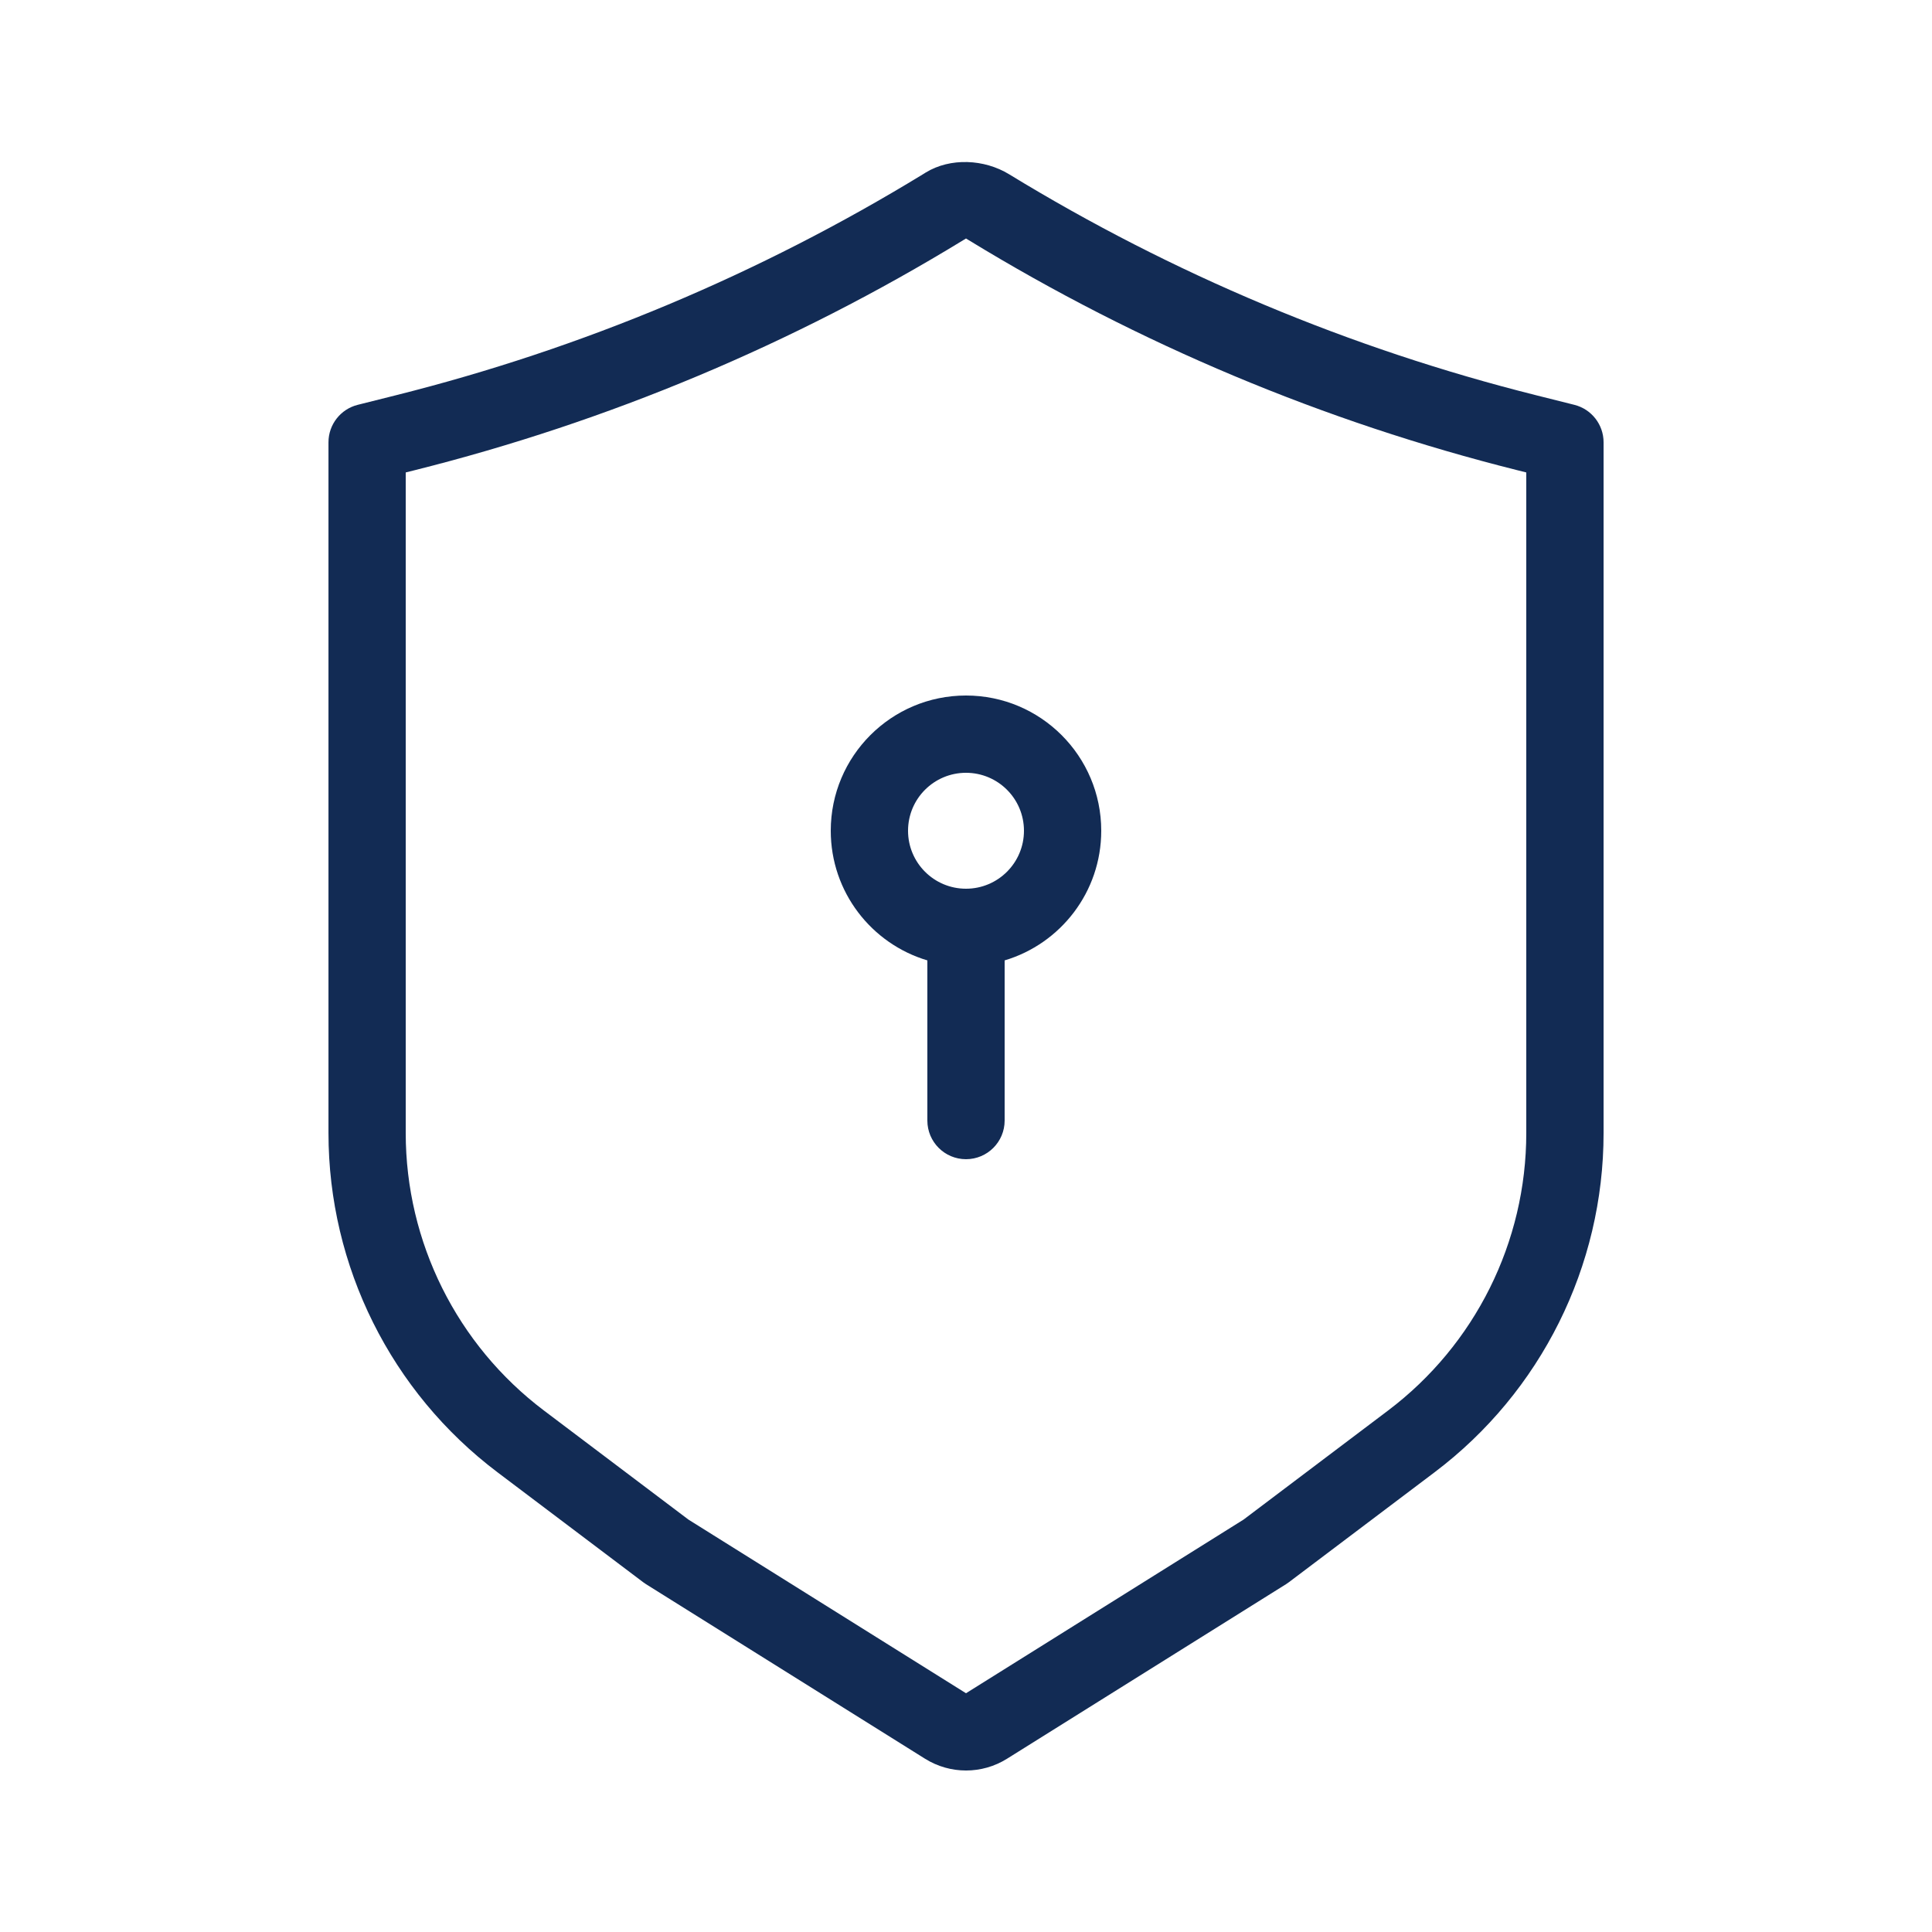
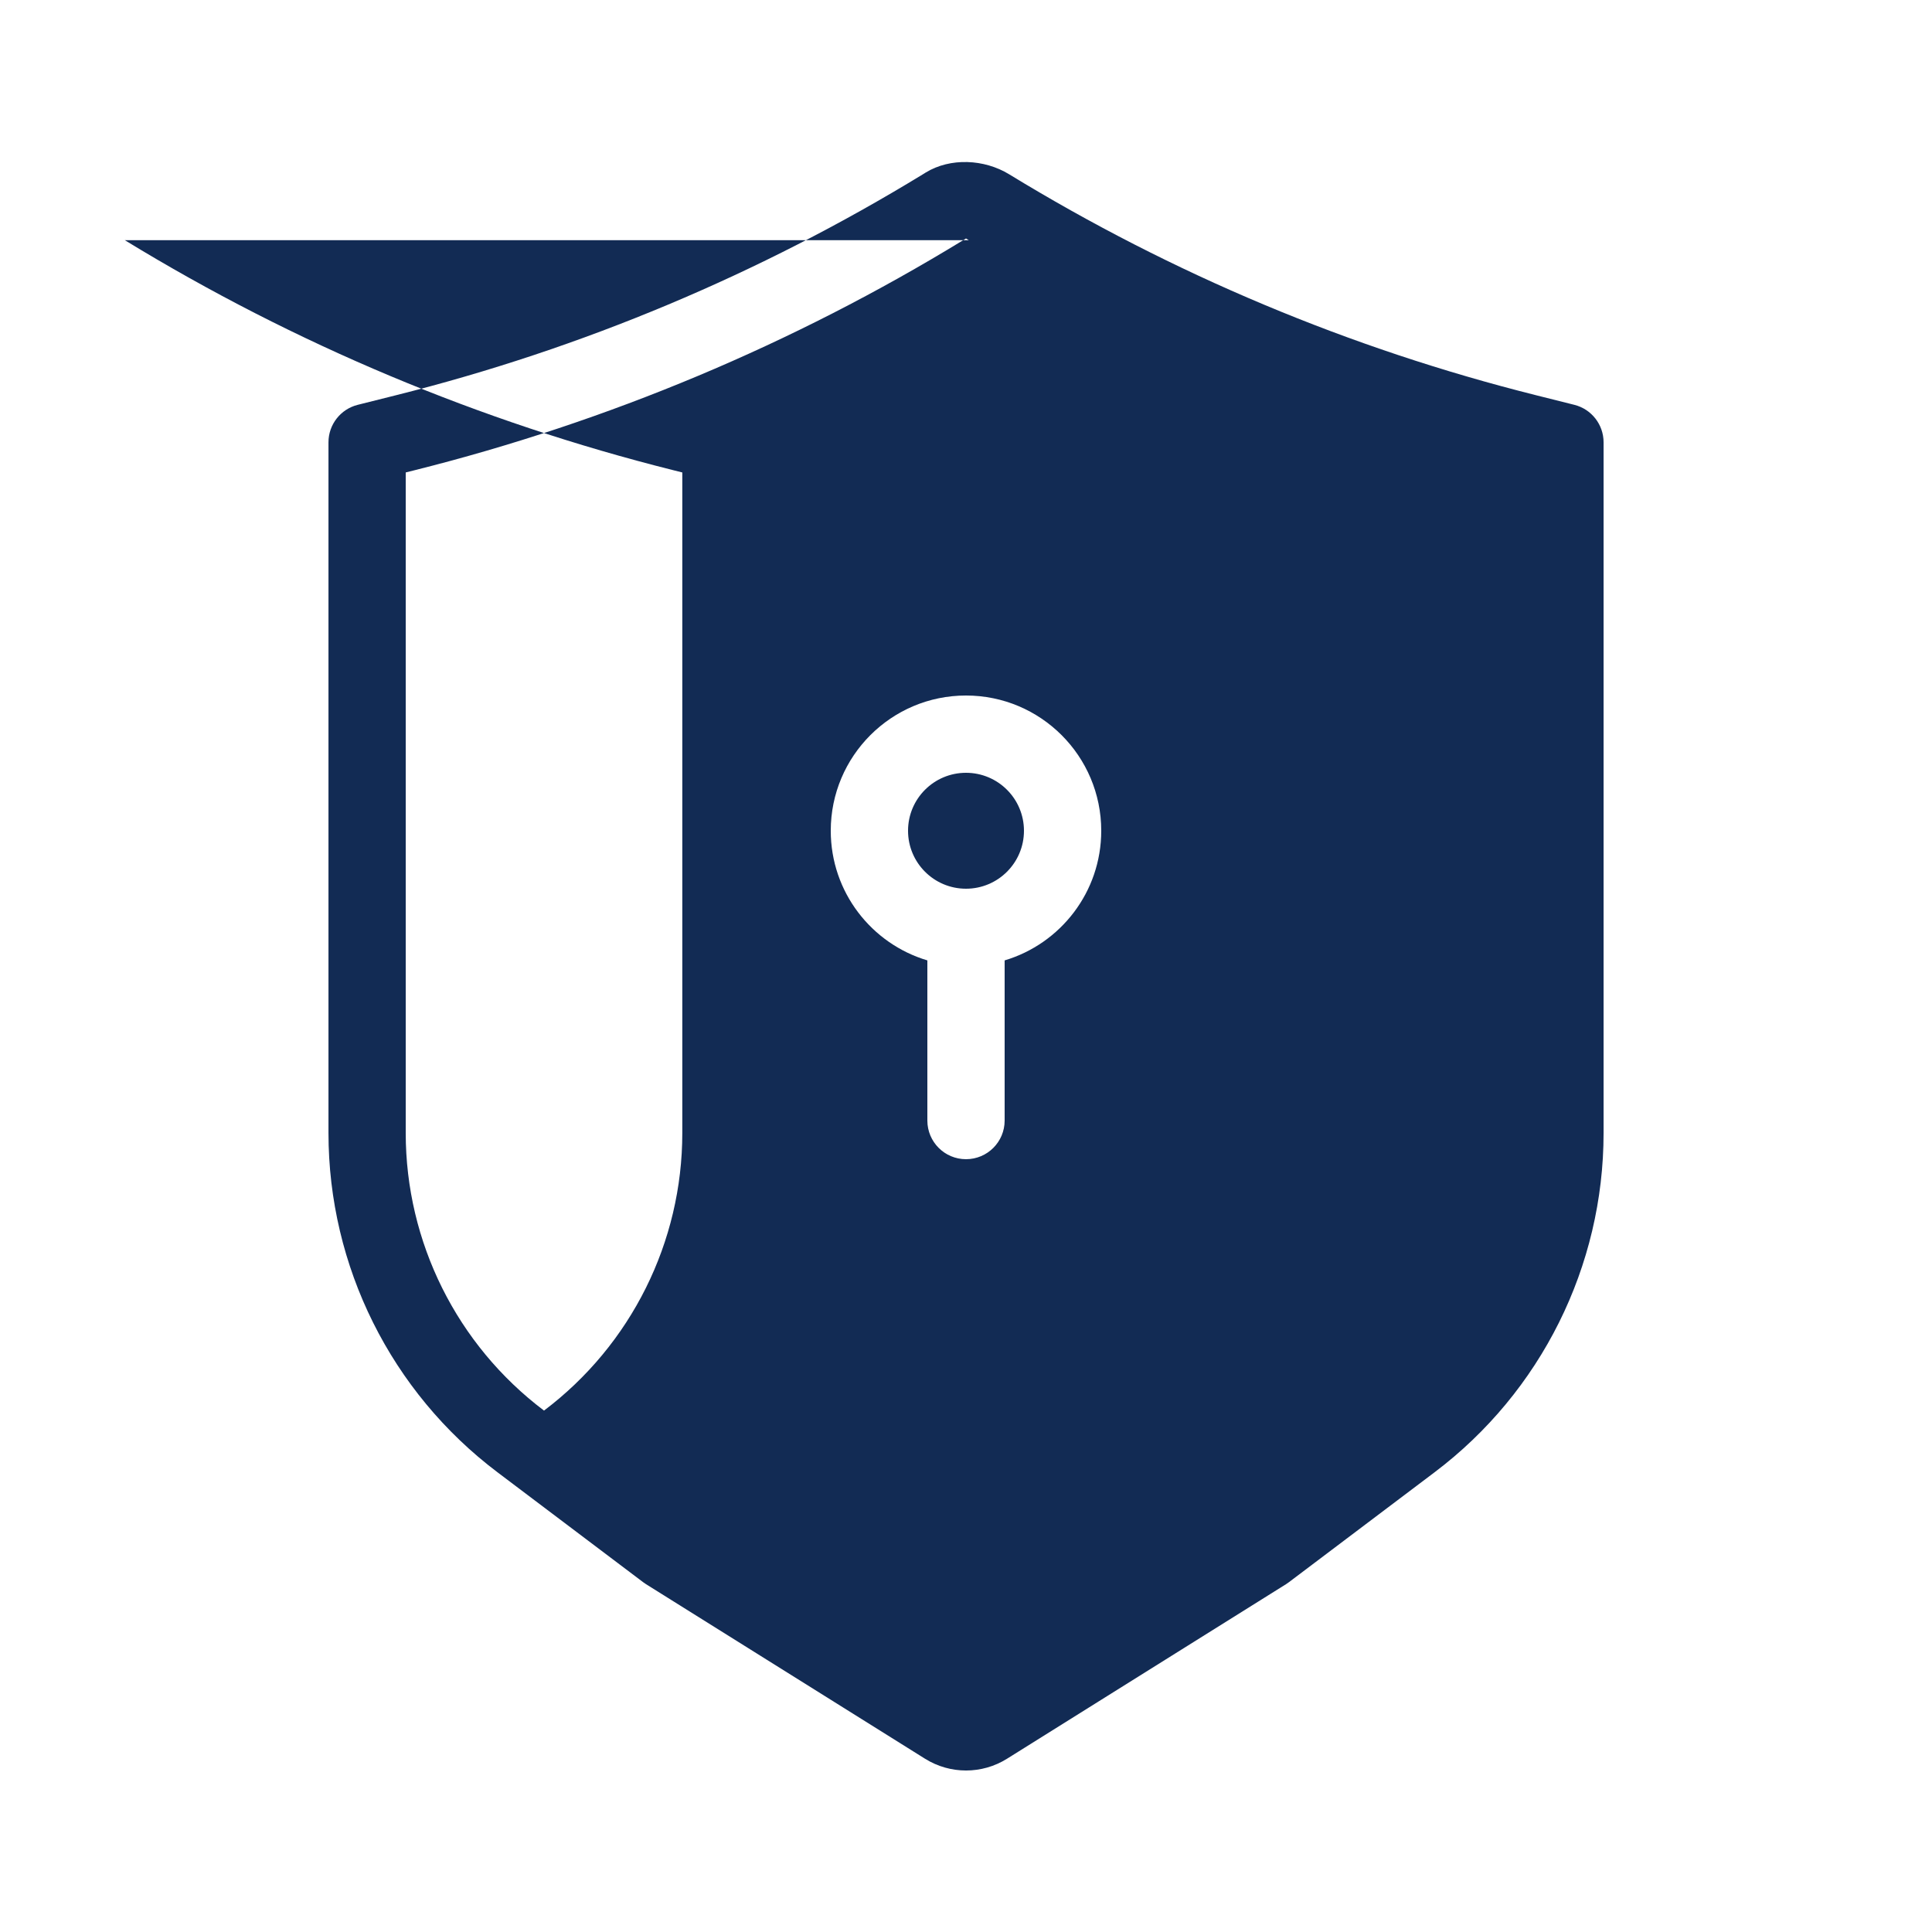
<svg xmlns="http://www.w3.org/2000/svg" fill="none" height="300" viewBox="0 0 100 100" width="300" version="1.1">
  <g width="100%" height="100%" transform="matrix(1,0,0,1,0,0)">
-     <path clip-rule="evenodd" d="m47.914 8.931c1.28-.783 3.035-.694 4.316.088 8.458 5.169 17.652 9.025 27.267 11.436l1.99.499c.89.223 1.514 1.023 1.514 1.94v35.75c0 6.902-3.239 13.404-8.748 17.561l-7.547 5.695c-.046.035-.095.068-.144.099l-14.439 9.033c-1.298.812-2.945.812-4.243 0l-14.439-9.033c-.049-.031-.098-.064-.144-.099l-7.547-5.695c-5.509-4.157-8.748-10.659-8.748-17.561v-35.75c0-.917.624-1.717 1.514-1.94l1.99-.499c9.615-2.411 18.808-6.267 27.267-11.436zm2.23 3.501-.144-.088-.144.088c-8.803 5.38-18.372 9.393-28.38 11.903l-.476.119v34.19c0 5.647 2.65 10.967 7.158 14.368l7.477 5.643 14.365 8.987 14.365-8.987 7.477-5.643c4.508-3.401 7.158-8.721 7.158-14.368v-34.19l-.476-.119c-10.007-2.509-19.576-6.523-28.38-11.903zm-.144 27.568c-1.657 0-3 1.343-3 3 0 1.657 1.343 3 3 3s3-1.343 3-3c0-1.657-1.343-3-3-3zm-7 3c0-3.866 3.134-7 7-7s7 3.134 7 7c0 3.171-2.108 5.849-5 6.71v8.29c0 1.105-.895 2-2 2s-2-.895-2-2v-8.29c-2.892-.861-5-3.539-5-6.71z" fill="#122b54" fill-rule="evenodd" fill-opacity="1" data-original-color="#000000ff" stroke="none" stroke-opacity="1" />
+     <path clip-rule="evenodd" d="m47.914 8.931c1.28-.783 3.035-.694 4.316.088 8.458 5.169 17.652 9.025 27.267 11.436l1.99.499c.89.223 1.514 1.023 1.514 1.94v35.75c0 6.902-3.239 13.404-8.748 17.561l-7.547 5.695c-.046.035-.095.068-.144.099l-14.439 9.033c-1.298.812-2.945.812-4.243 0l-14.439-9.033c-.049-.031-.098-.064-.144-.099l-7.547-5.695c-5.509-4.157-8.748-10.659-8.748-17.561v-35.75c0-.917.624-1.717 1.514-1.94l1.99-.499c9.615-2.411 18.808-6.267 27.267-11.436zm2.23 3.501-.144-.088-.144.088c-8.803 5.38-18.372 9.393-28.38 11.903l-.476.119v34.19c0 5.647 2.65 10.967 7.158 14.368c4.508-3.401 7.158-8.721 7.158-14.368v-34.19l-.476-.119c-10.007-2.509-19.576-6.523-28.38-11.903zm-.144 27.568c-1.657 0-3 1.343-3 3 0 1.657 1.343 3 3 3s3-1.343 3-3c0-1.657-1.343-3-3-3zm-7 3c0-3.866 3.134-7 7-7s7 3.134 7 7c0 3.171-2.108 5.849-5 6.71v8.29c0 1.105-.895 2-2 2s-2-.895-2-2v-8.29c-2.892-.861-5-3.539-5-6.71z" fill="#122b54" fill-rule="evenodd" fill-opacity="1" data-original-color="#000000ff" stroke="none" stroke-opacity="1" />
  </g>
</svg>